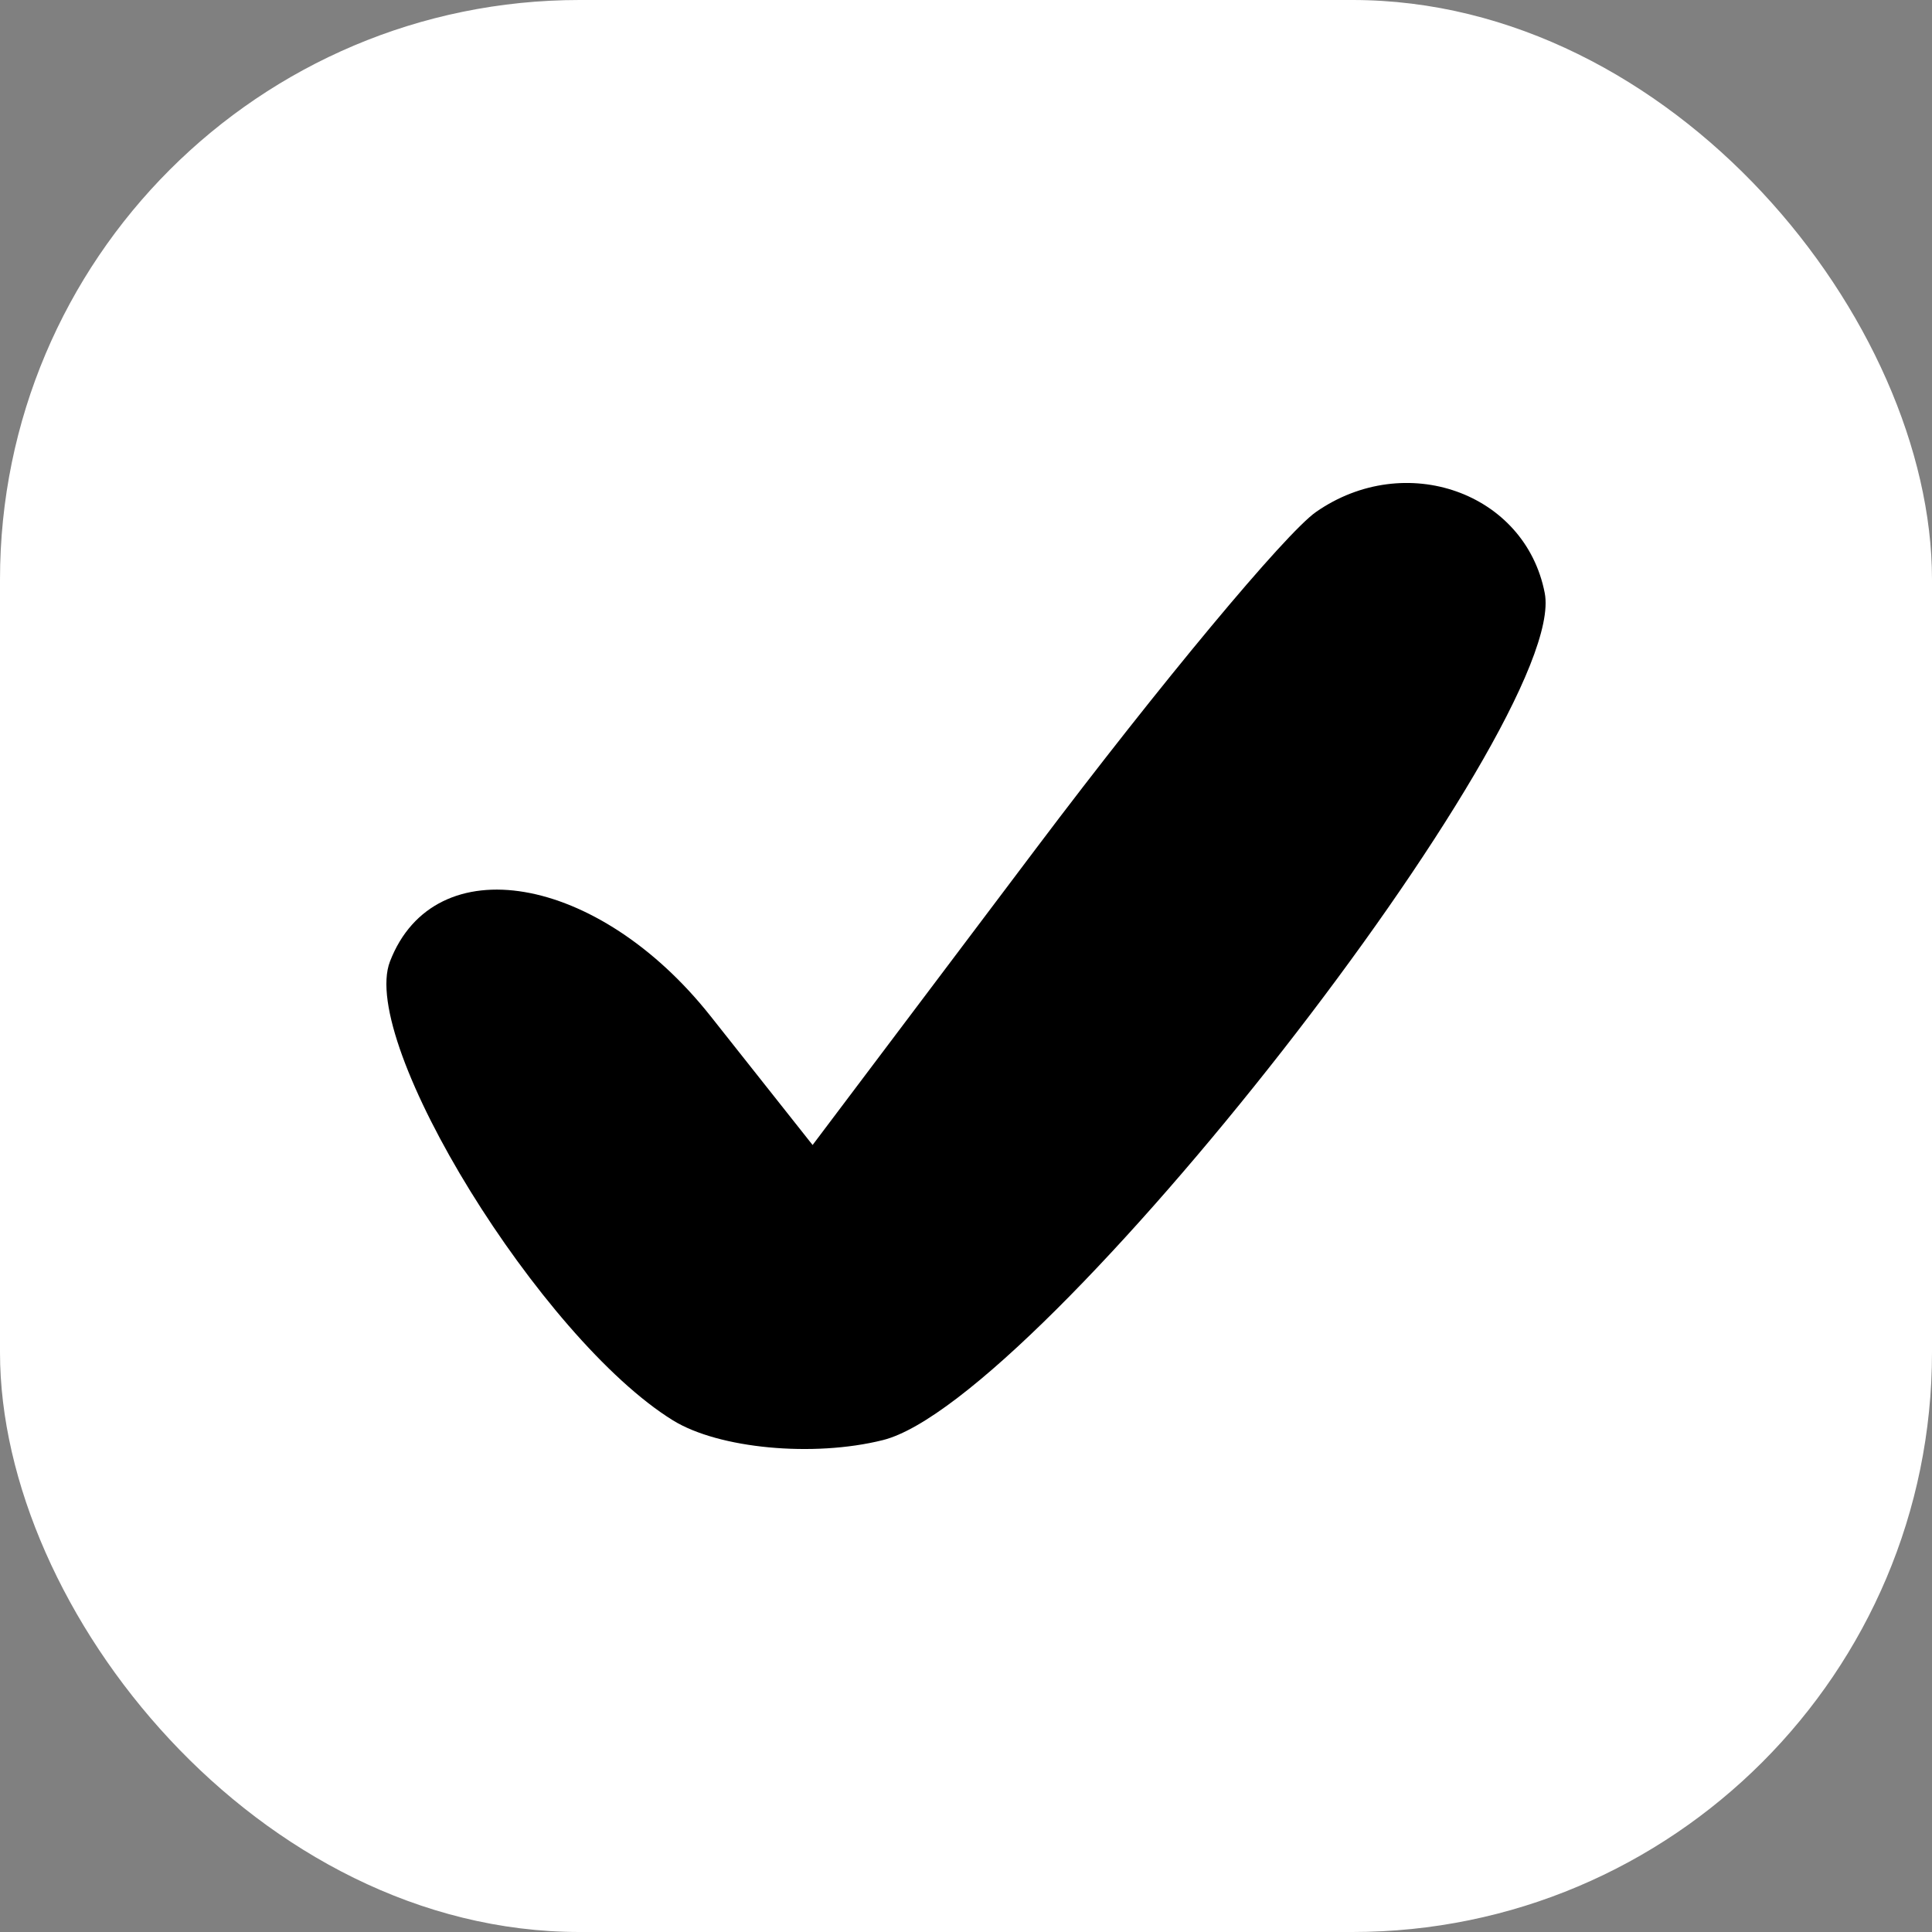
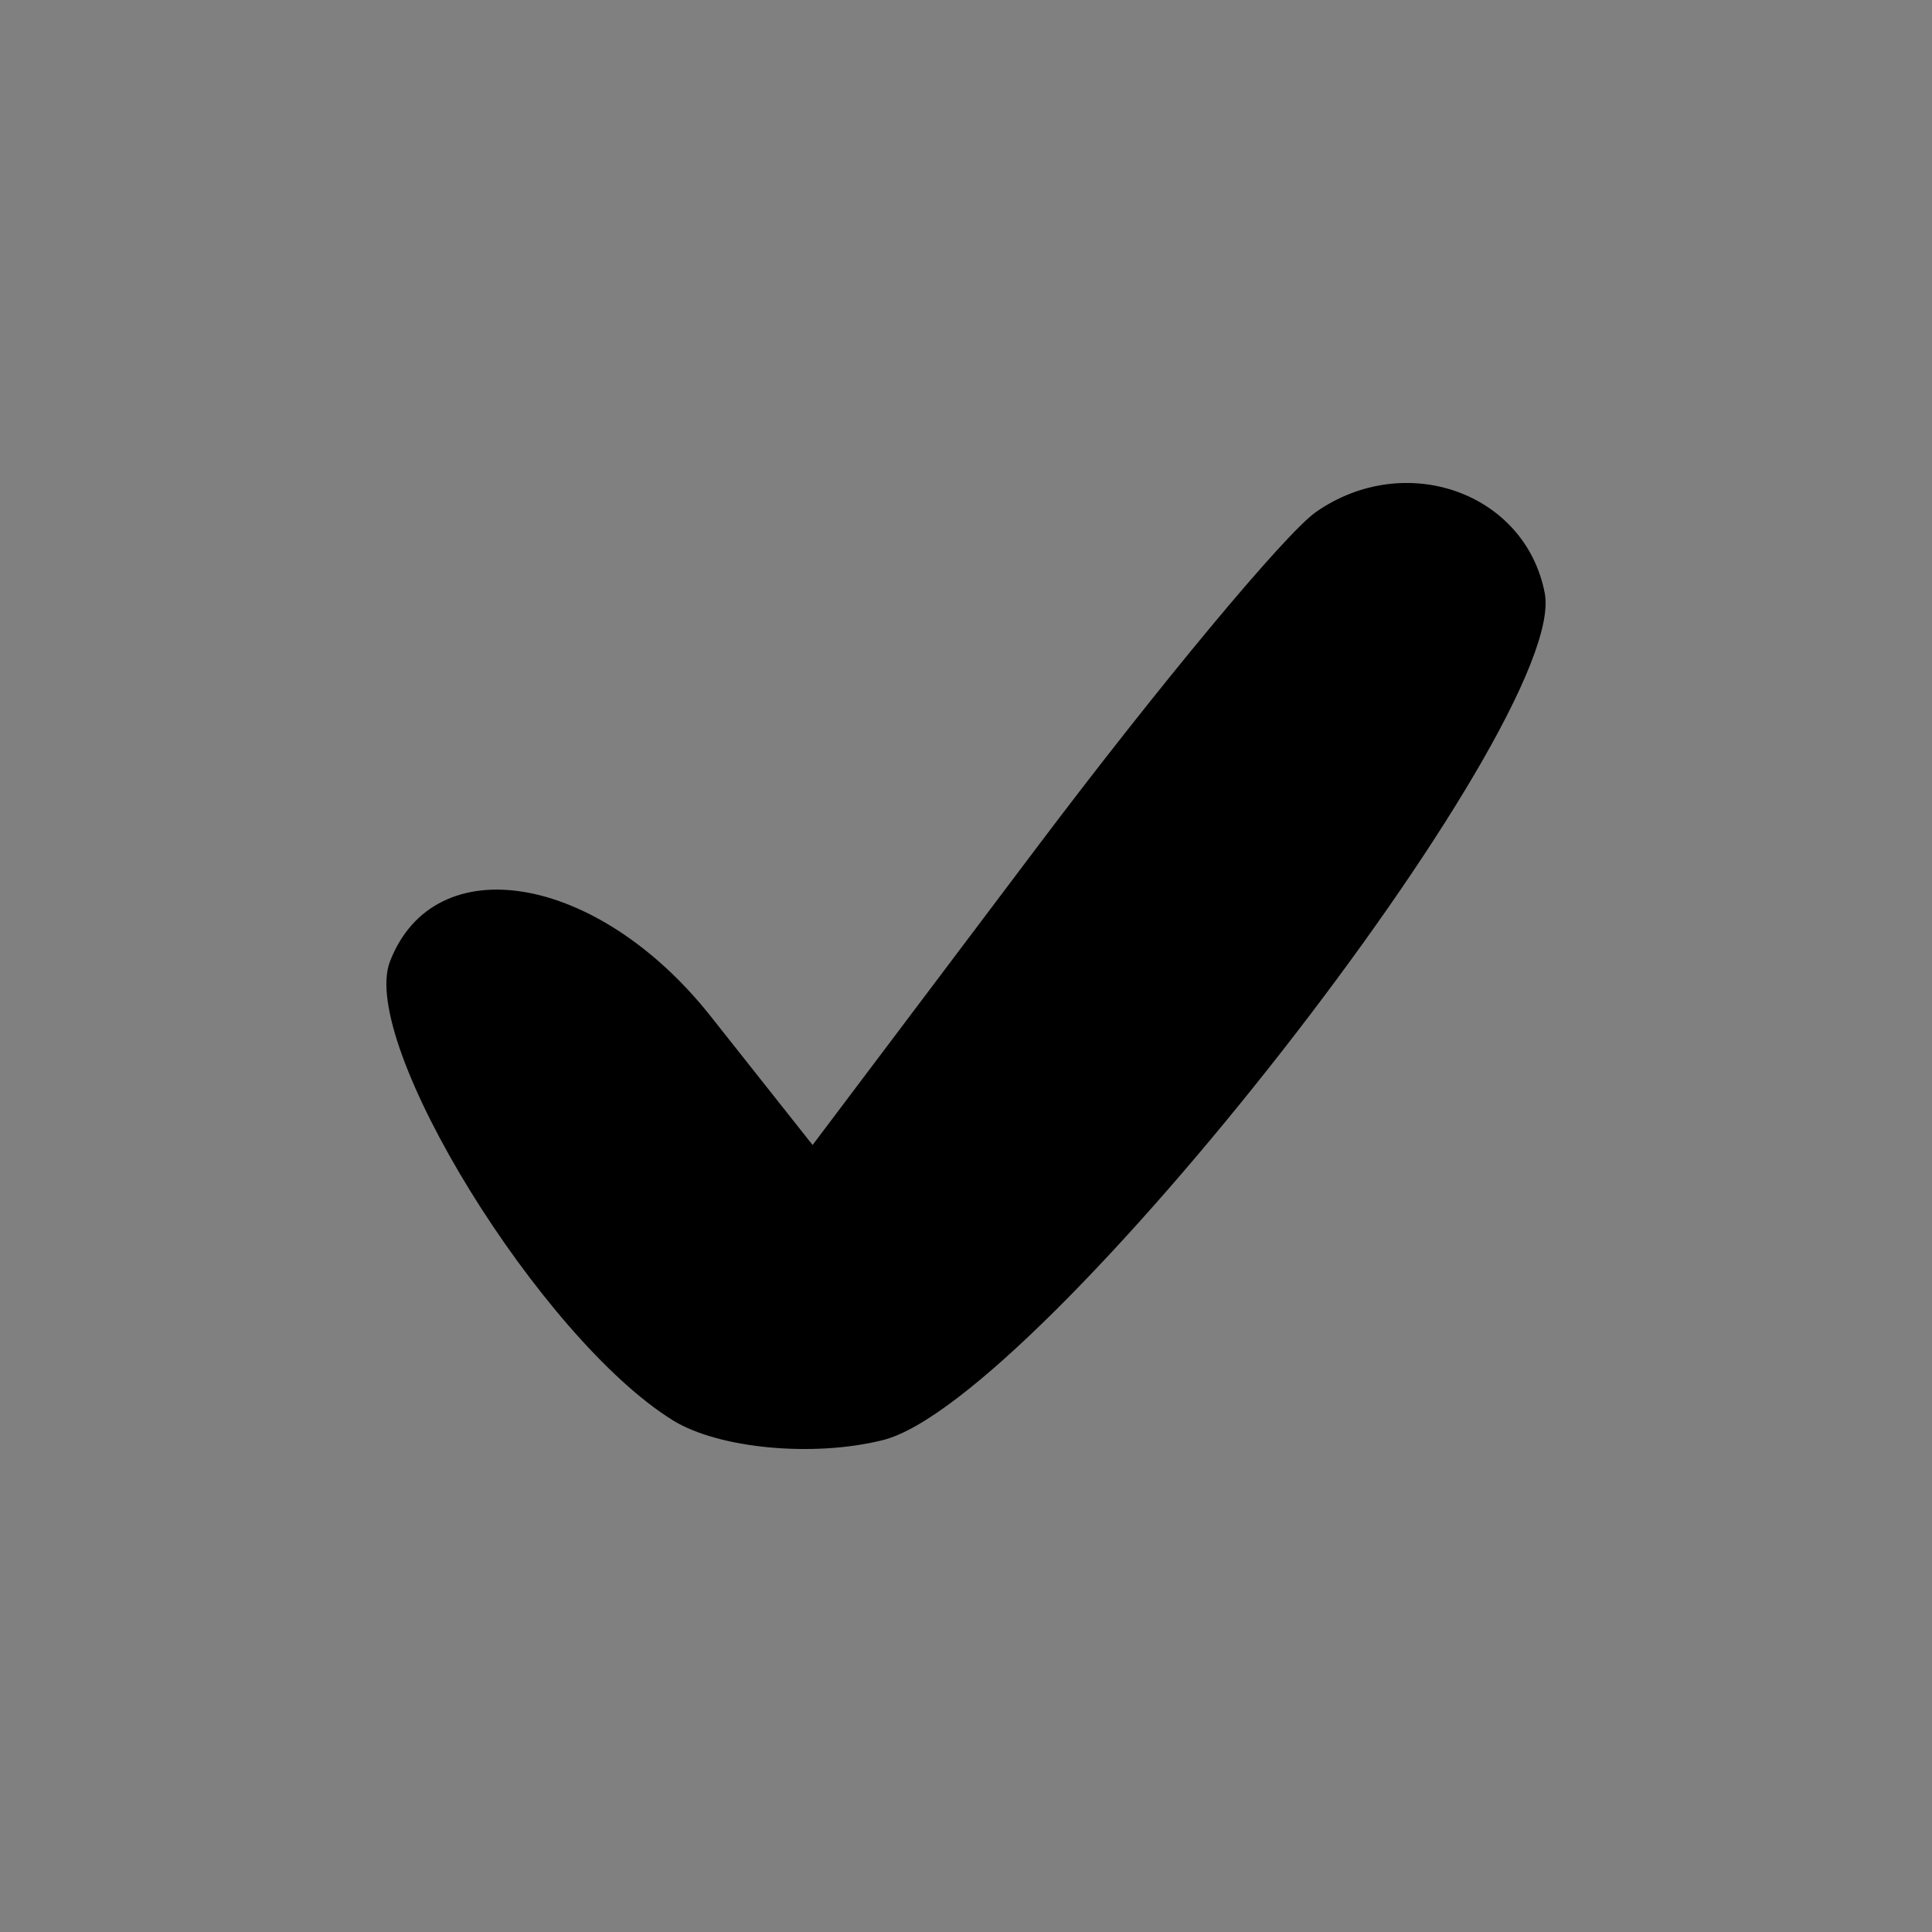
<svg xmlns="http://www.w3.org/2000/svg" width="20" height="20" viewBox="0 0 20 20" fill="none">
  <rect x="0" y="0" width="20" height="20" fill="#808080" stroke="none" />
-   <rect width="20" height="20" rx="6" fill="white" />
  <path fill-rule="evenodd" clip-rule="evenodd" d="M15.991 6.139C16.253 7.487 10.772 14.501 9.139 14.908C8.418 15.088 7.441 14.996 6.967 14.704C5.602 13.861 3.711 10.796 4.037 9.953C4.499 8.757 6.188 9.045 7.355 10.518L8.412 11.853L10.73 8.777C12.005 7.085 13.307 5.521 13.623 5.3C14.546 4.657 15.789 5.097 15.991 6.139Z" fill="black" />
</svg>